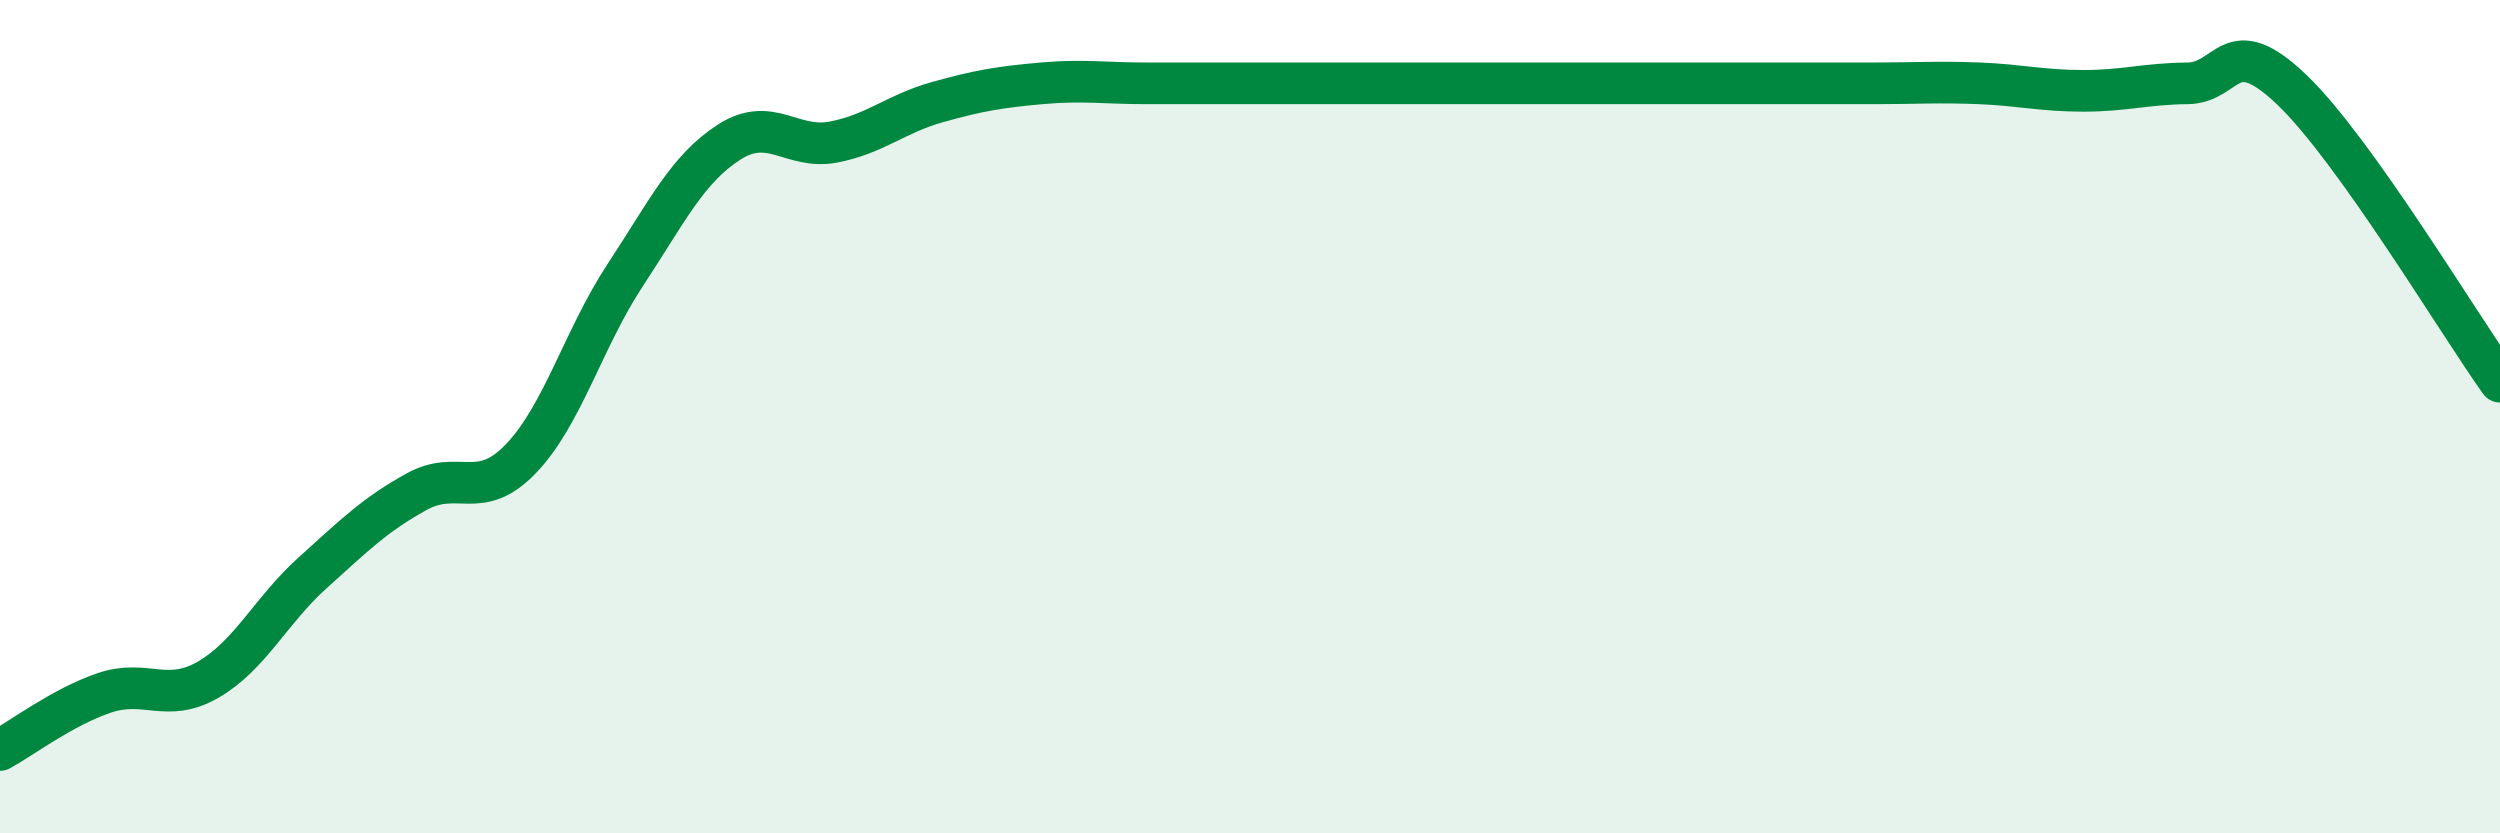
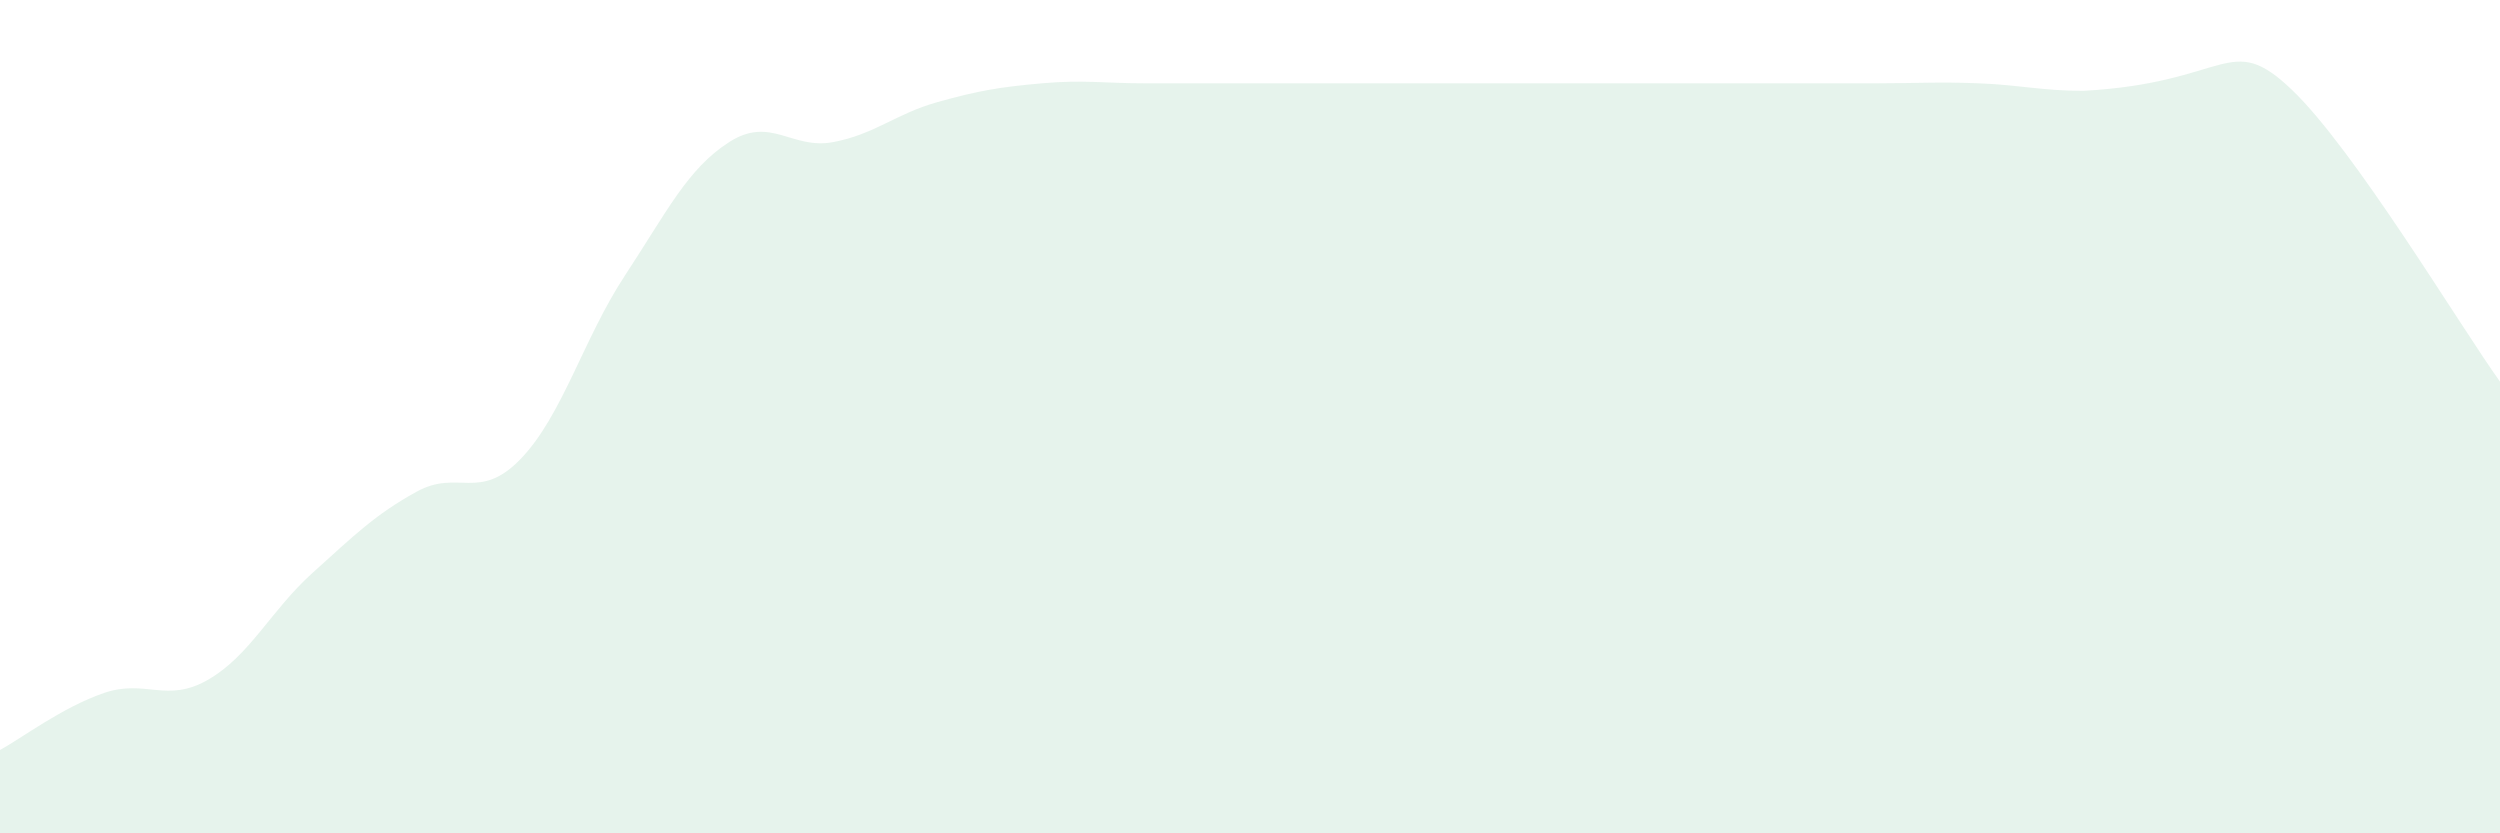
<svg xmlns="http://www.w3.org/2000/svg" width="60" height="20" viewBox="0 0 60 20">
-   <path d="M 0,18 C 0.5,17.73 1.5,16.97 2.5,16.63 C 3.5,16.29 4,16.89 5,16.31 C 6,15.73 6.5,14.65 7.5,13.75 C 8.5,12.85 9,12.35 10,11.8 C 11,11.25 11.5,12.05 12.5,11.01 C 13.5,9.97 14,8.13 15,6.61 C 16,5.09 16.5,4.05 17.5,3.41 C 18.5,2.77 19,3.6 20,3.41 C 21,3.22 21.5,2.73 22.5,2.45 C 23.5,2.17 24,2.09 25,2 C 26,1.91 26.5,2 27.5,2 C 28.5,2 29,2 30,2 C 31,2 31.5,2 32.5,2 C 33.5,2 34,2 35,2 C 36,2 36.5,2 37.5,2 C 38.5,2 39,2 40,2 C 41,2 41.5,2 42.5,2 C 43.5,2 44,2 45,2 C 46,2 46.5,1.96 47.5,2 C 48.5,2.04 49,2.18 50,2.18 C 51,2.18 51.5,2.01 52.5,2 C 53.5,1.99 53.5,0.72 55,2.15 C 56.5,3.58 59,7.76 60,9.16L60 20L0 20Z" fill="#008740" opacity="0.1" stroke-linecap="round" stroke-linejoin="round" />
-   <path d="M 0,18 C 0.5,17.73 1.5,16.97 2.5,16.63 C 3.5,16.29 4,16.89 5,16.31 C 6,15.73 6.5,14.65 7.5,13.75 C 8.5,12.85 9,12.35 10,11.8 C 11,11.25 11.5,12.05 12.5,11.01 C 13.5,9.97 14,8.13 15,6.61 C 16,5.09 16.5,4.05 17.5,3.41 C 18.5,2.77 19,3.6 20,3.41 C 21,3.22 21.5,2.73 22.5,2.45 C 23.5,2.17 24,2.09 25,2 C 26,1.91 26.5,2 27.5,2 C 28.5,2 29,2 30,2 C 31,2 31.5,2 32.5,2 C 33.5,2 34,2 35,2 C 36,2 36.5,2 37.5,2 C 38.5,2 39,2 40,2 C 41,2 41.5,2 42.5,2 C 43.5,2 44,2 45,2 C 46,2 46.5,1.96 47.5,2 C 48.5,2.04 49,2.18 50,2.18 C 51,2.18 51.5,2.01 52.5,2 C 53.5,1.99 53.5,0.72 55,2.15 C 56.5,3.58 59,7.76 60,9.16" stroke="#008740" stroke-width="1" fill="none" stroke-linecap="round" stroke-linejoin="round" />
+   <path d="M 0,18 C 0.5,17.73 1.5,16.97 2.5,16.63 C 3.5,16.29 4,16.89 5,16.31 C 6,15.73 6.5,14.65 7.5,13.75 C 8.5,12.85 9,12.35 10,11.8 C 11,11.25 11.5,12.05 12.5,11.01 C 13.5,9.97 14,8.13 15,6.61 C 16,5.09 16.5,4.05 17.5,3.41 C 18.5,2.77 19,3.6 20,3.41 C 21,3.22 21.5,2.73 22.5,2.45 C 23.5,2.17 24,2.09 25,2 C 26,1.91 26.5,2 27.5,2 C 28.5,2 29,2 30,2 C 31,2 31.5,2 32.5,2 C 33.5,2 34,2 35,2 C 36,2 36.5,2 37.5,2 C 38.5,2 39,2 40,2 C 41,2 41.5,2 42.5,2 C 43.5,2 44,2 45,2 C 46,2 46.5,1.96 47.5,2 C 48.5,2.04 49,2.18 50,2.18 C 53.5,1.99 53.5,0.72 55,2.15 C 56.5,3.58 59,7.76 60,9.16L60 20L0 20Z" fill="#008740" opacity="0.1" stroke-linecap="round" stroke-linejoin="round" />
</svg>